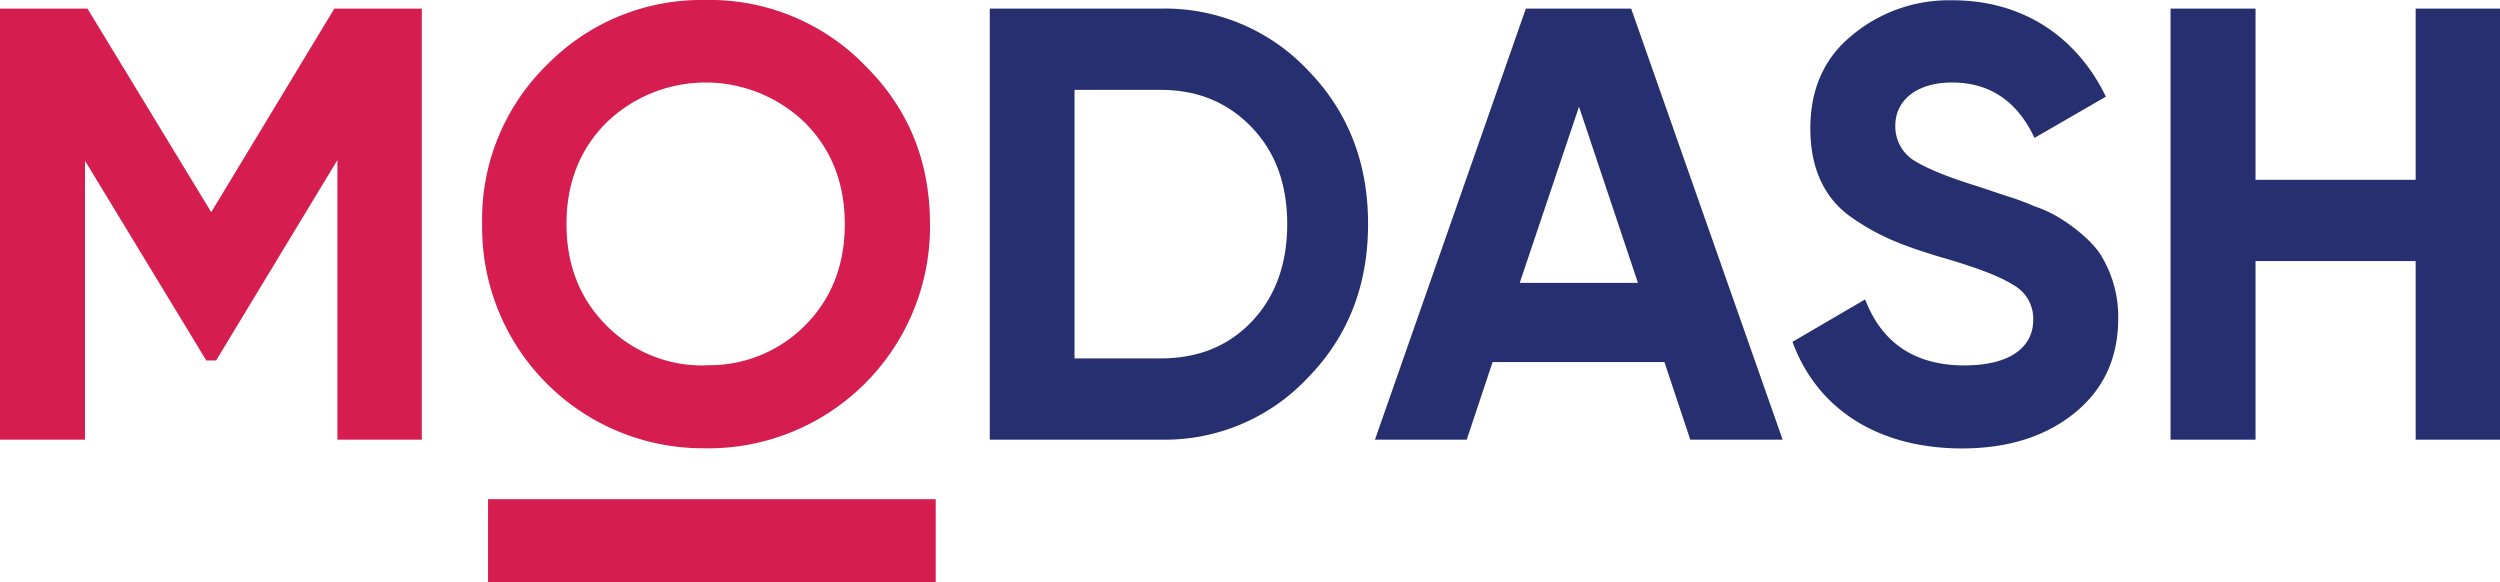
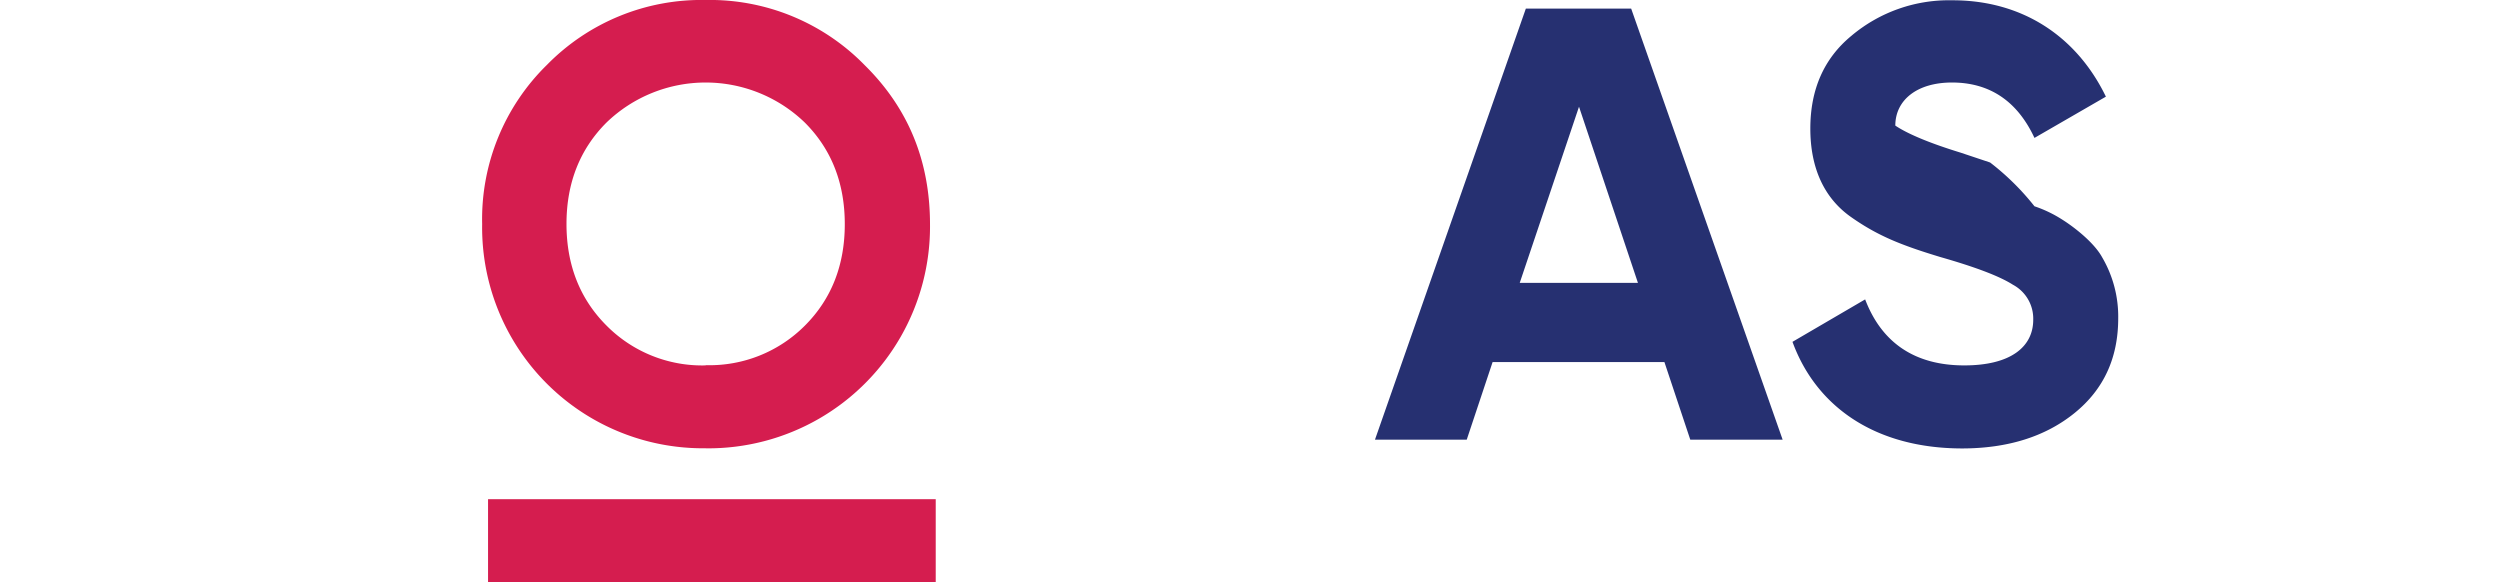
<svg xmlns="http://www.w3.org/2000/svg" viewBox="0 0 424.19 98.8">
  <defs>
    <style>.cls-1{fill:#d51d4f;}.cls-2{fill:#263071;}</style>
  </defs>
  <g id="Layer_2" data-name="Layer 2">
    <g id="Layer_1-2" data-name="Layer 1">
-       <path class="cls-1" d="M71.57,1.46V74.6H57.25V27.16l-20.58,34H35L14.42,27.27V74.6H0V1.46H14.84L35.84,36,56.73,1.46Z" />
      <path class="cls-1" d="M119.73,76.06A37.47,37.47,0,0,1,81.81,38a36.63,36.63,0,0,1,11-27A36.69,36.69,0,0,1,119.73,0a36.71,36.71,0,0,1,27,11.07c7.42,7.32,11.07,16.3,11.07,27a37.63,37.63,0,0,1-38,38Zm0-14.1a22.84,22.84,0,0,0,16.82-6.69c4.5-4.49,6.79-10.24,6.79-17.24s-2.29-12.75-6.79-17.24a24.23,24.23,0,0,0-33.64,0C98.42,25.28,96.12,31,96.12,38s2.3,12.75,6.79,17.24A22.85,22.85,0,0,0,119.73,62Z" />
-       <path class="cls-2" d="M196.94,1.46A33.3,33.3,0,0,1,222,12c6.79,7,10.13,15.68,10.13,26S228.81,57,222,64A33.31,33.31,0,0,1,196.94,74.6h-29V1.46Zm0,59.35c6.38,0,11.5-2.09,15.47-6.27s6-9.72,6-16.51-2-12.22-6-16.4-9.09-6.38-15.47-6.38H182.32V60.81Z" />
      <path class="cls-2" d="M286.8,74.6l-4.39-13.17H253.26L248.87,74.6H233.3L258.9,1.46h17.87l25.7,73.14ZM257.86,48h20.06l-10-29.89Z" />
-       <path class="cls-2" d="M304.14,58l12.33-7.2C319.29,58.19,324.93,62,333.29,62c8,0,11.7-3.24,11.7-7.74a6.52,6.52,0,0,0-3.45-5.95c-2.29-1.46-6.37-3-12.32-4.7-6.59-2-10.56-3.56-15.15-6.79s-6.9-8.36-6.9-15,2.3-11.91,7-15.77a25.65,25.65,0,0,1,17-6C343,0,352.31,6.06,357.32,16.4l-12.12,7c-2.92-6.27-7.62-9.4-14-9.4-5.95,0-9.61,3-9.61,7.31A6.86,6.86,0,0,0,324.41,27c2,1.35,5.64,2.92,11.08,4.59l5,1.67A42.91,42.91,0,0,1,345.2,35a21.16,21.16,0,0,1,4.6,2.19c2.19,1.36,5.54,4,6.89,6.48A19.86,19.86,0,0,1,359.41,54c0,6.8-2.51,12.12-7.42,16.09s-11.28,6-19.12,6C318.35,76.06,308.22,69.16,304.14,58Z" />
-       <path class="cls-2" d="M409.88,1.46h14.31V74.6H409.88V44.3H382.71V74.6H368.29V1.46h14.42V30.51h27.17Z" />
+       <path class="cls-2" d="M304.14,58l12.33-7.2C319.29,58.19,324.93,62,333.29,62c8,0,11.7-3.24,11.7-7.74a6.52,6.52,0,0,0-3.45-5.95c-2.29-1.46-6.37-3-12.32-4.7-6.59-2-10.56-3.56-15.15-6.79s-6.9-8.36-6.9-15,2.3-11.91,7-15.77a25.65,25.65,0,0,1,17-6C343,0,352.31,6.06,357.32,16.4l-12.12,7c-2.92-6.27-7.62-9.4-14-9.4-5.95,0-9.61,3-9.61,7.31c2,1.35,5.64,2.92,11.08,4.59l5,1.67A42.91,42.91,0,0,1,345.2,35a21.16,21.16,0,0,1,4.6,2.19c2.19,1.36,5.54,4,6.89,6.48A19.86,19.86,0,0,1,359.41,54c0,6.8-2.51,12.12-7.42,16.09s-11.28,6-19.12,6C318.35,76.06,308.22,69.16,304.14,58Z" />
      <rect class="cls-1" x="82.81" y="84.7" width="75.96" height="14.1" />
    </g>
  </g>
</svg>